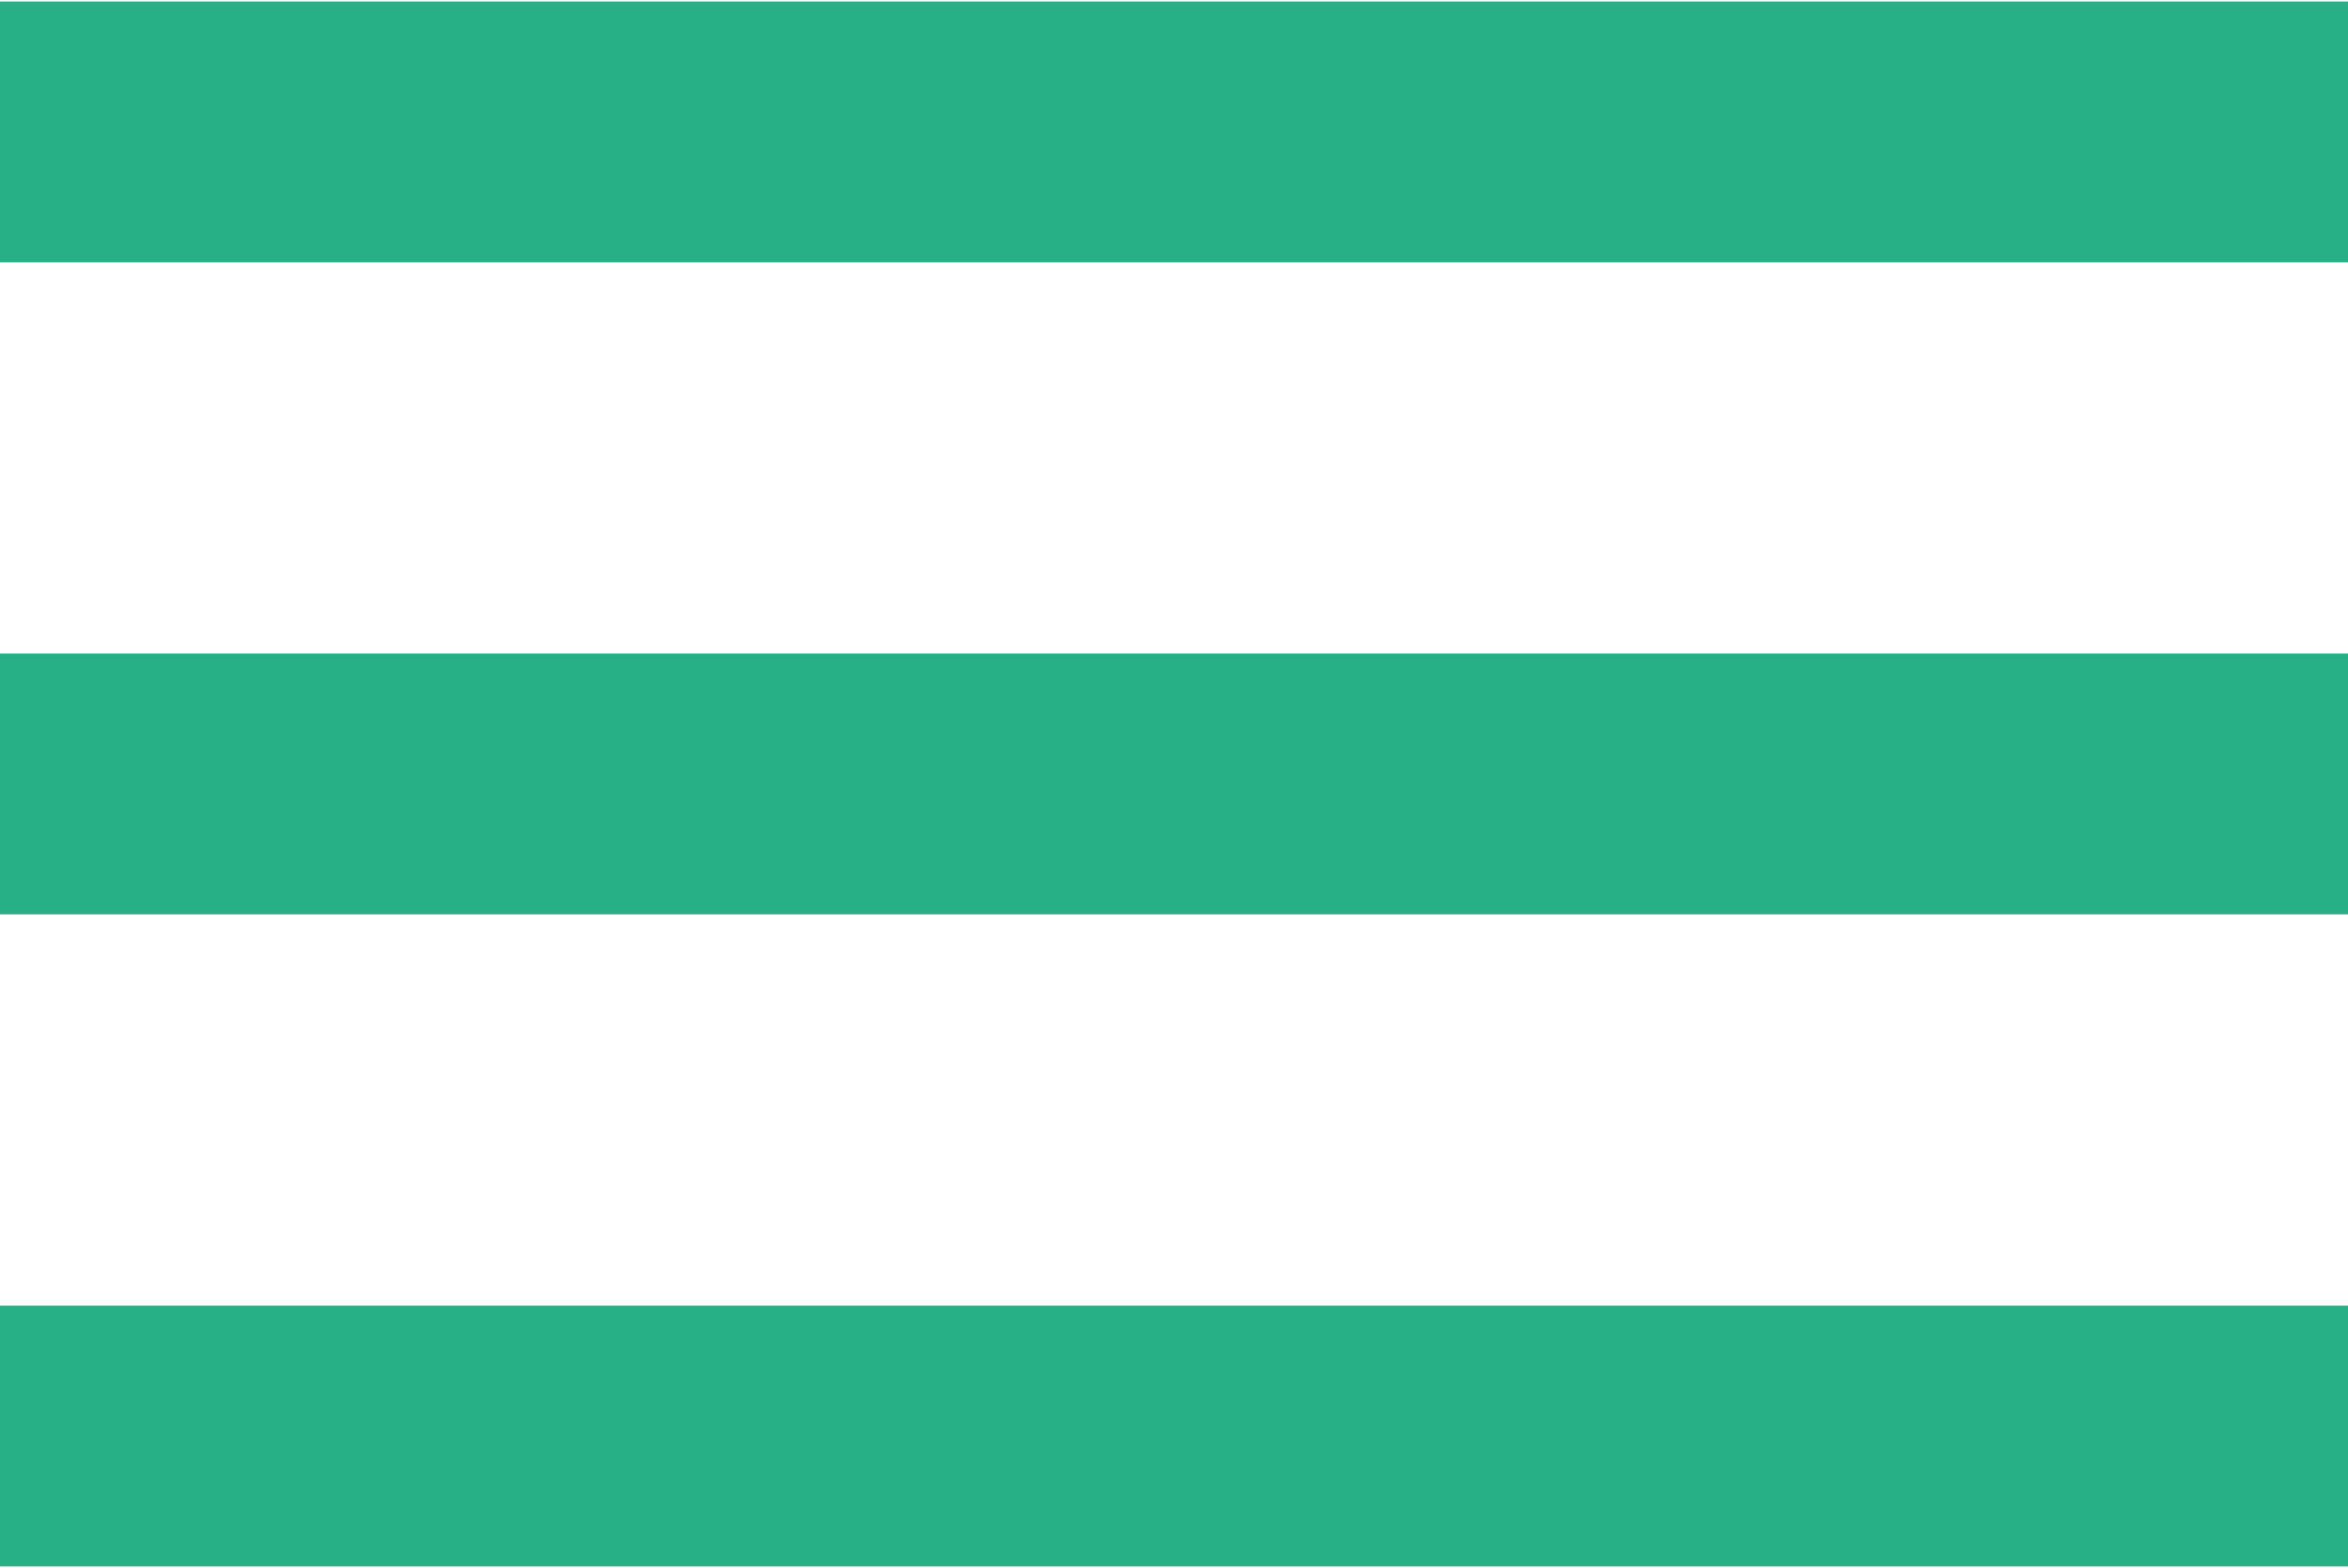
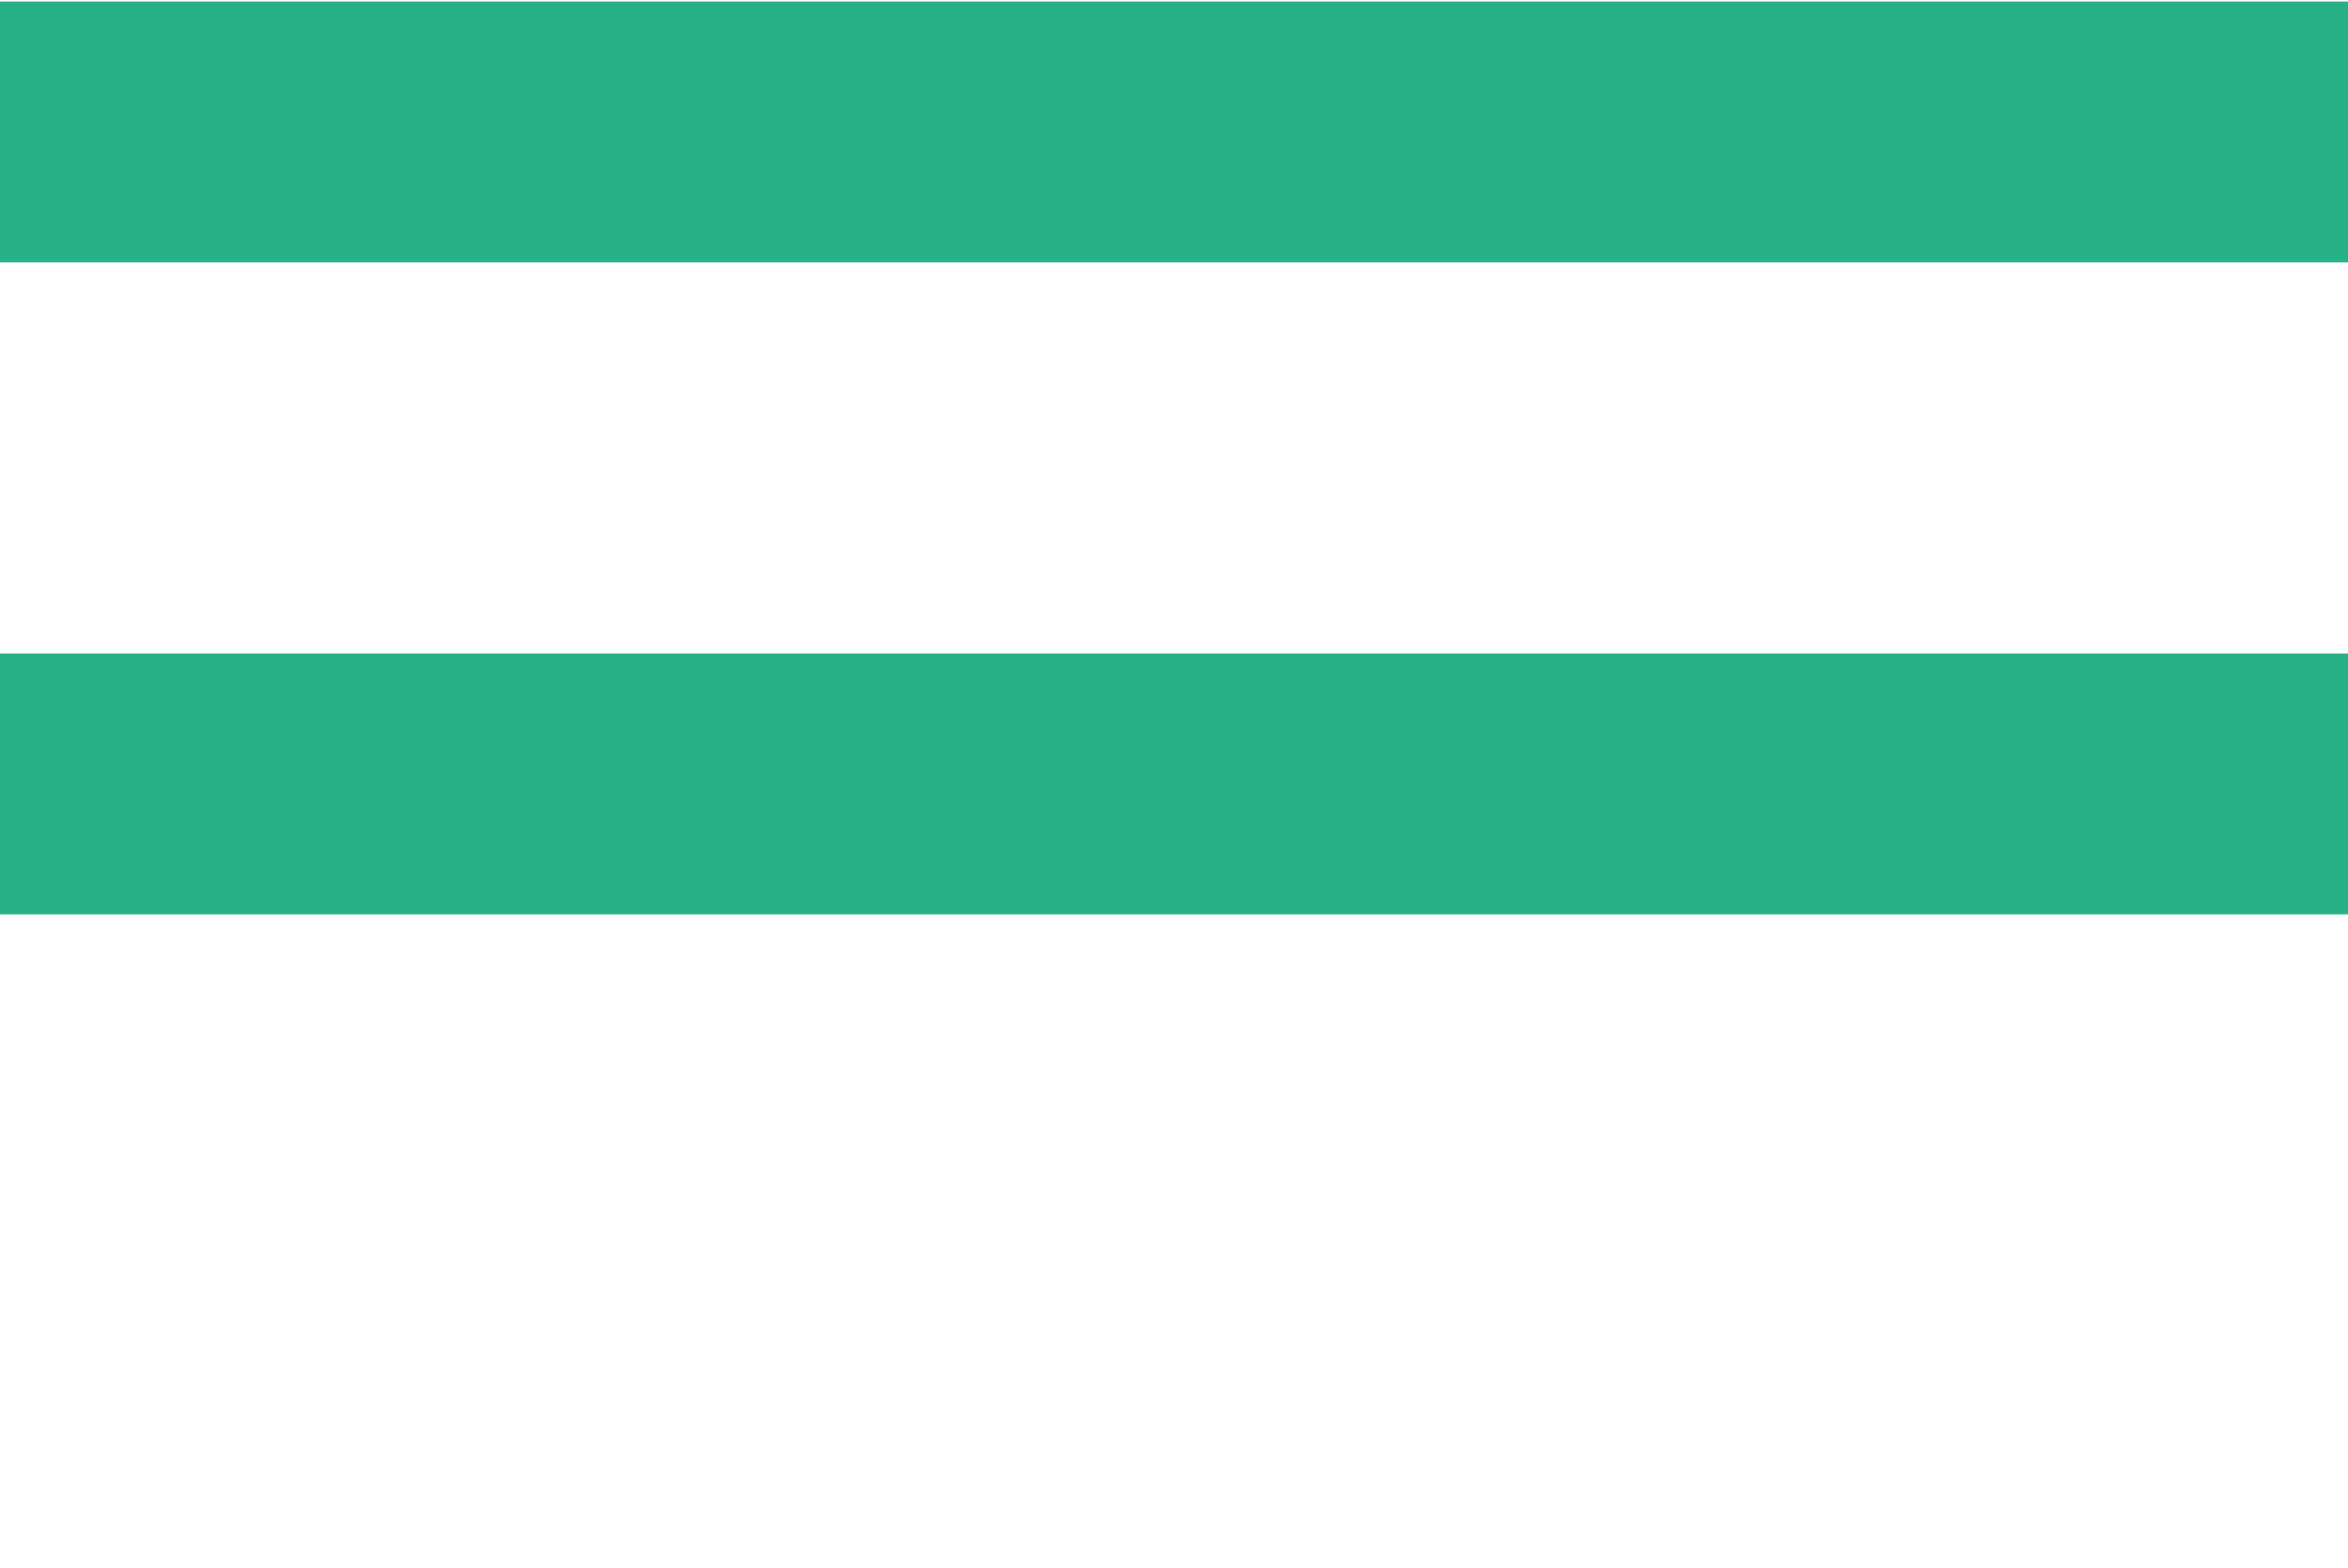
<svg xmlns="http://www.w3.org/2000/svg" width="512" height="342" viewBox="0 0 512 342" fill="none">
-   <path d="M0 341.667H512V284.778H0V341.667ZM0 199.444H512V142.555H0V199.444ZM0 0.333V57.222H512V0.333H0Z" fill="#27B085" />
+   <path d="M0 341.667V284.778H0V341.667ZM0 199.444H512V142.555H0V199.444ZM0 0.333V57.222H512V0.333H0Z" fill="#27B085" />
</svg>